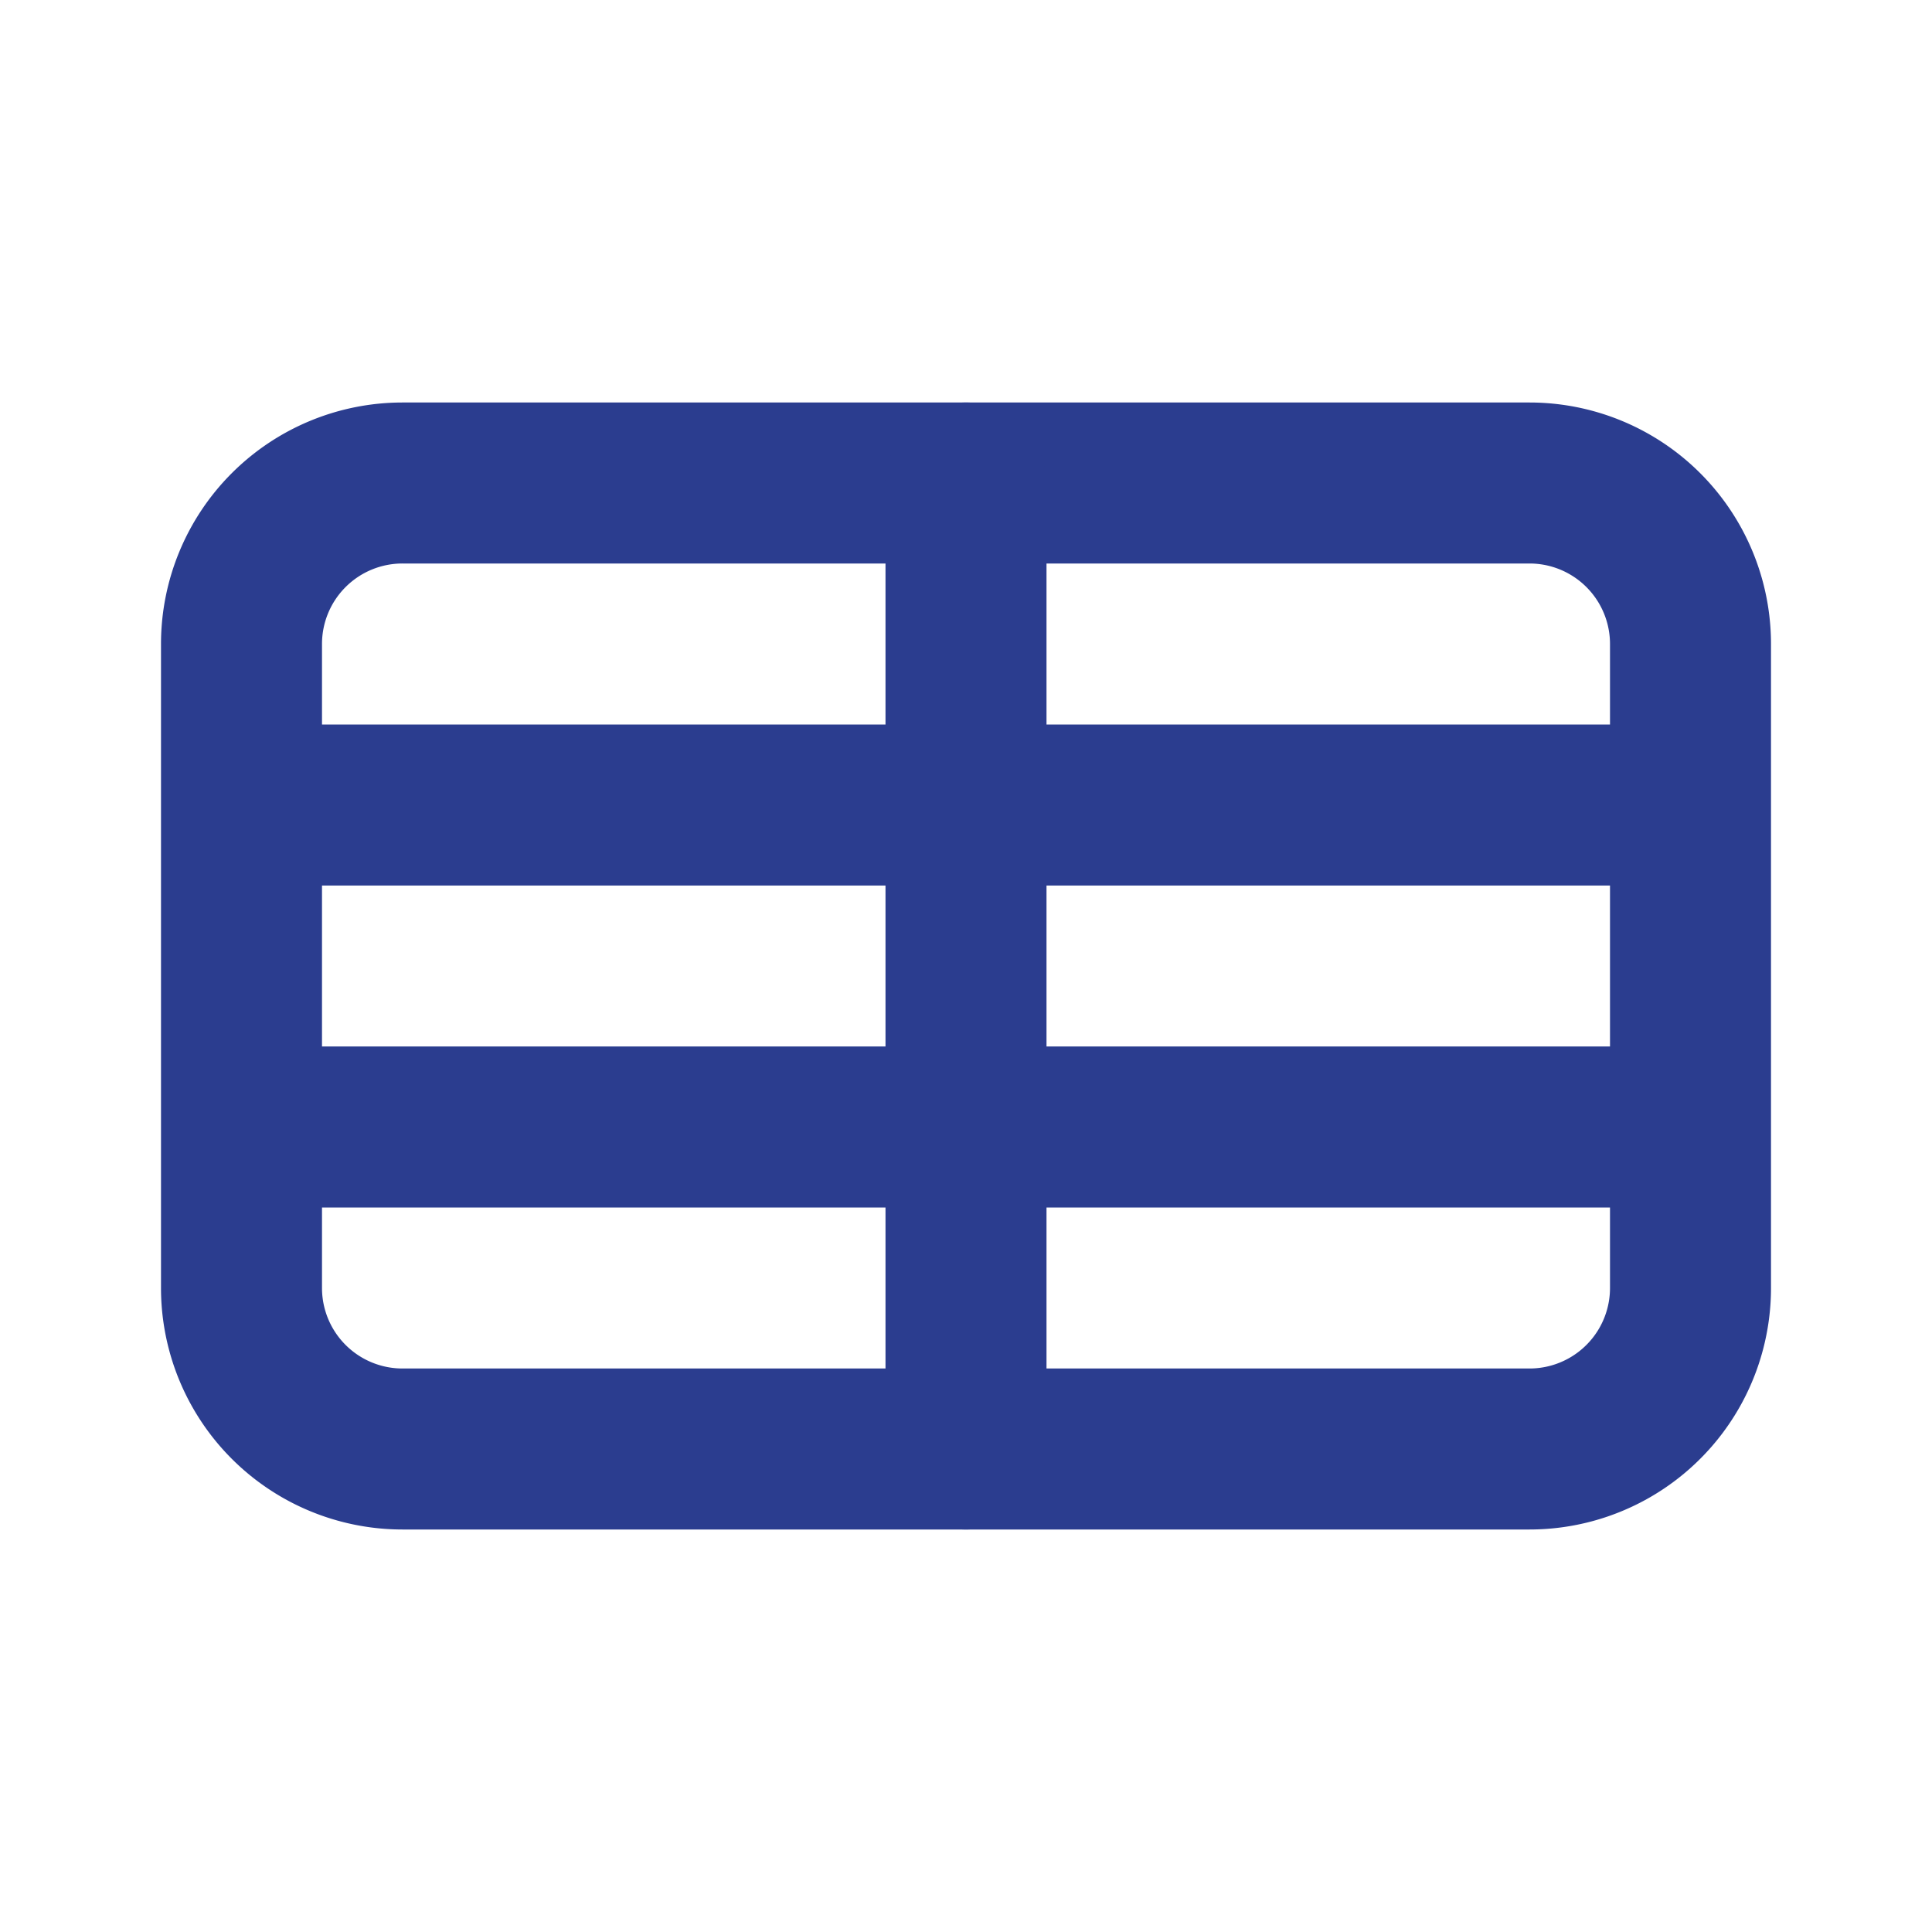
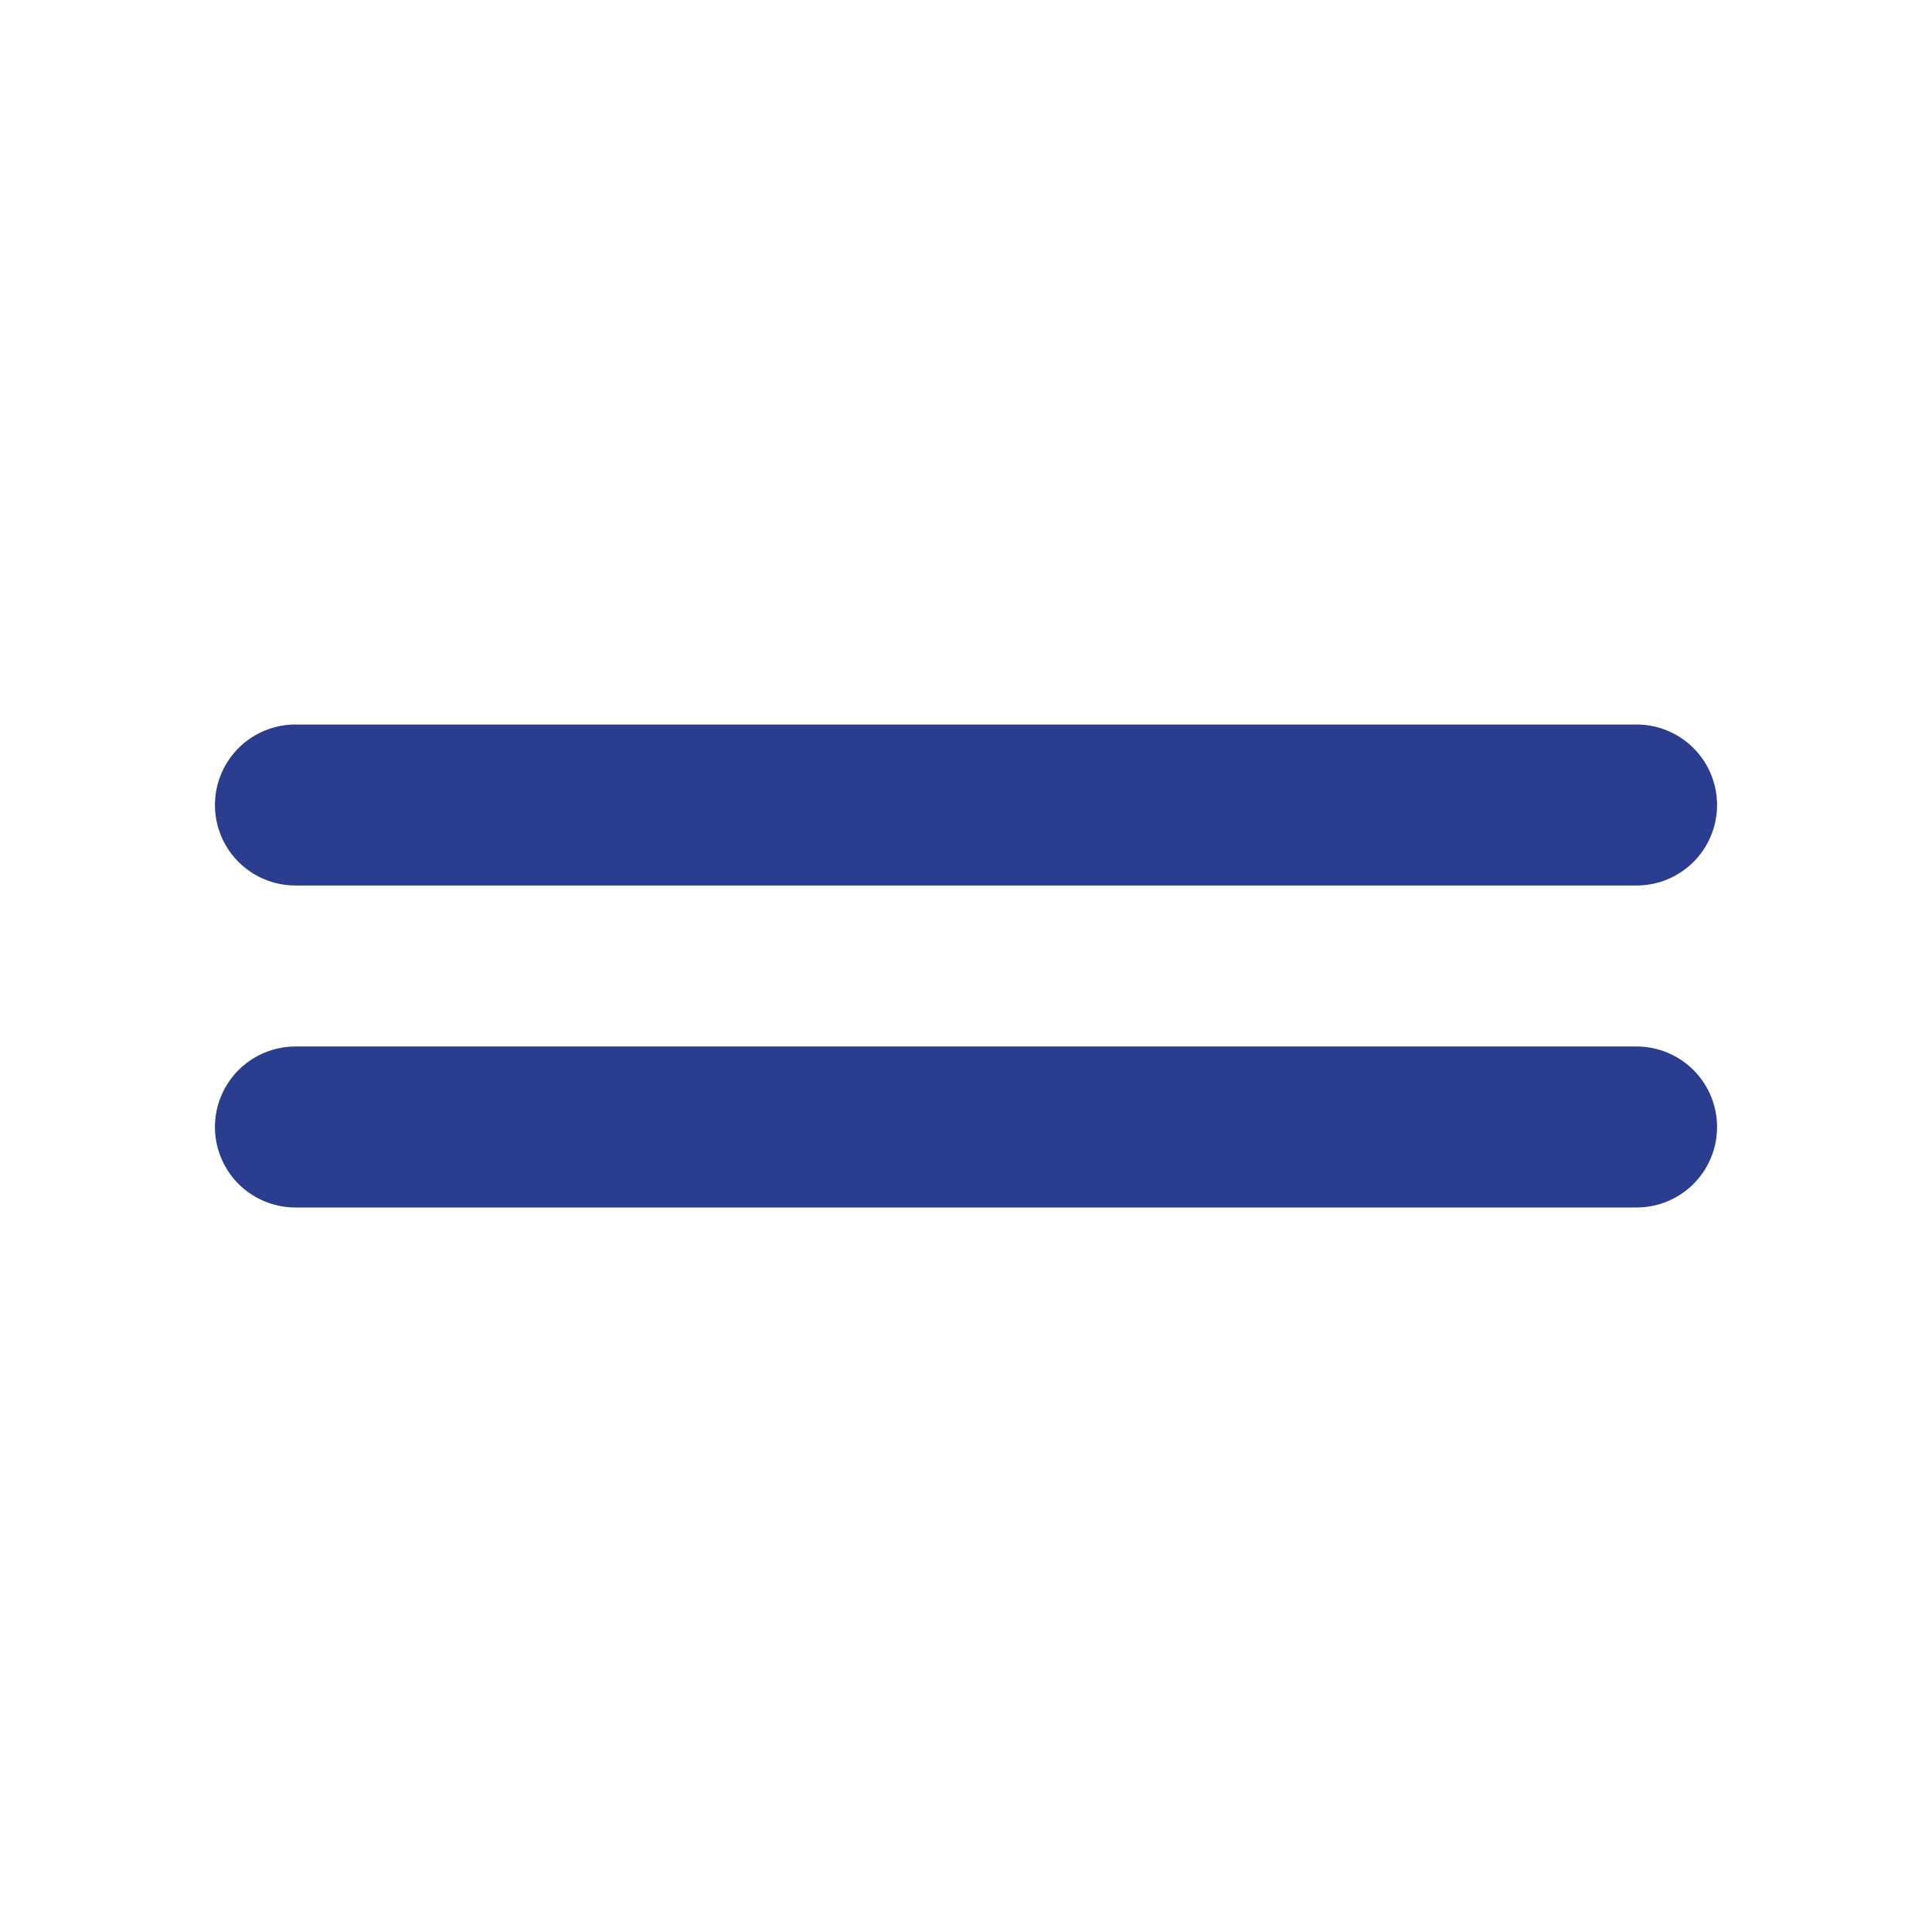
<svg xmlns="http://www.w3.org/2000/svg" width="32" height="32" viewBox="0 0 24 24" fill="none" stroke="#2B3D8F" stroke-width="2" stroke-linecap="round" stroke-linejoin="round">
  <path d="M3.67 10h16.66M3.67 14h16.66" />
-   <path d="M5 18h14a2 2 0 0 0 2-2V8a2 2 0 0 0-2-2H5a2 2 0 0 0-2 2v8a2 2 0 0 0 2 2z" />
-   <path d="M12 6v12" />
</svg>